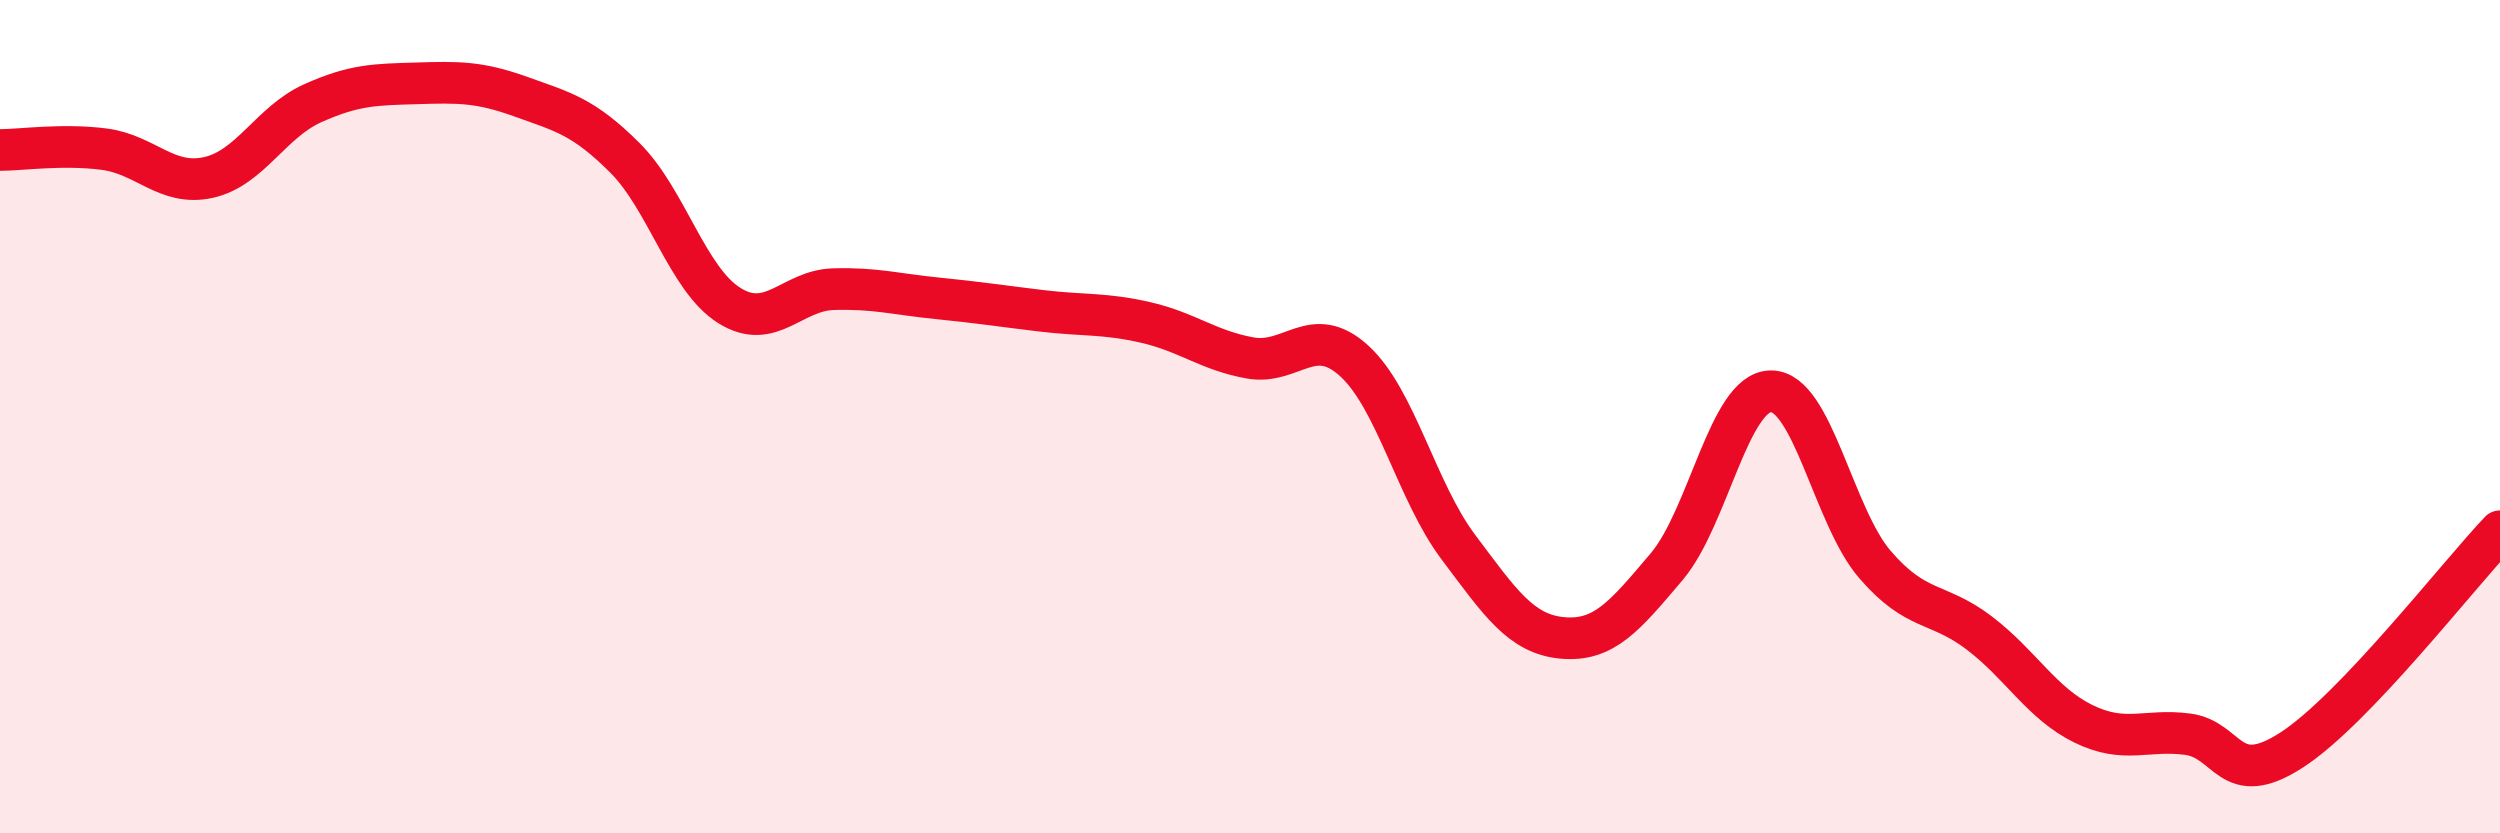
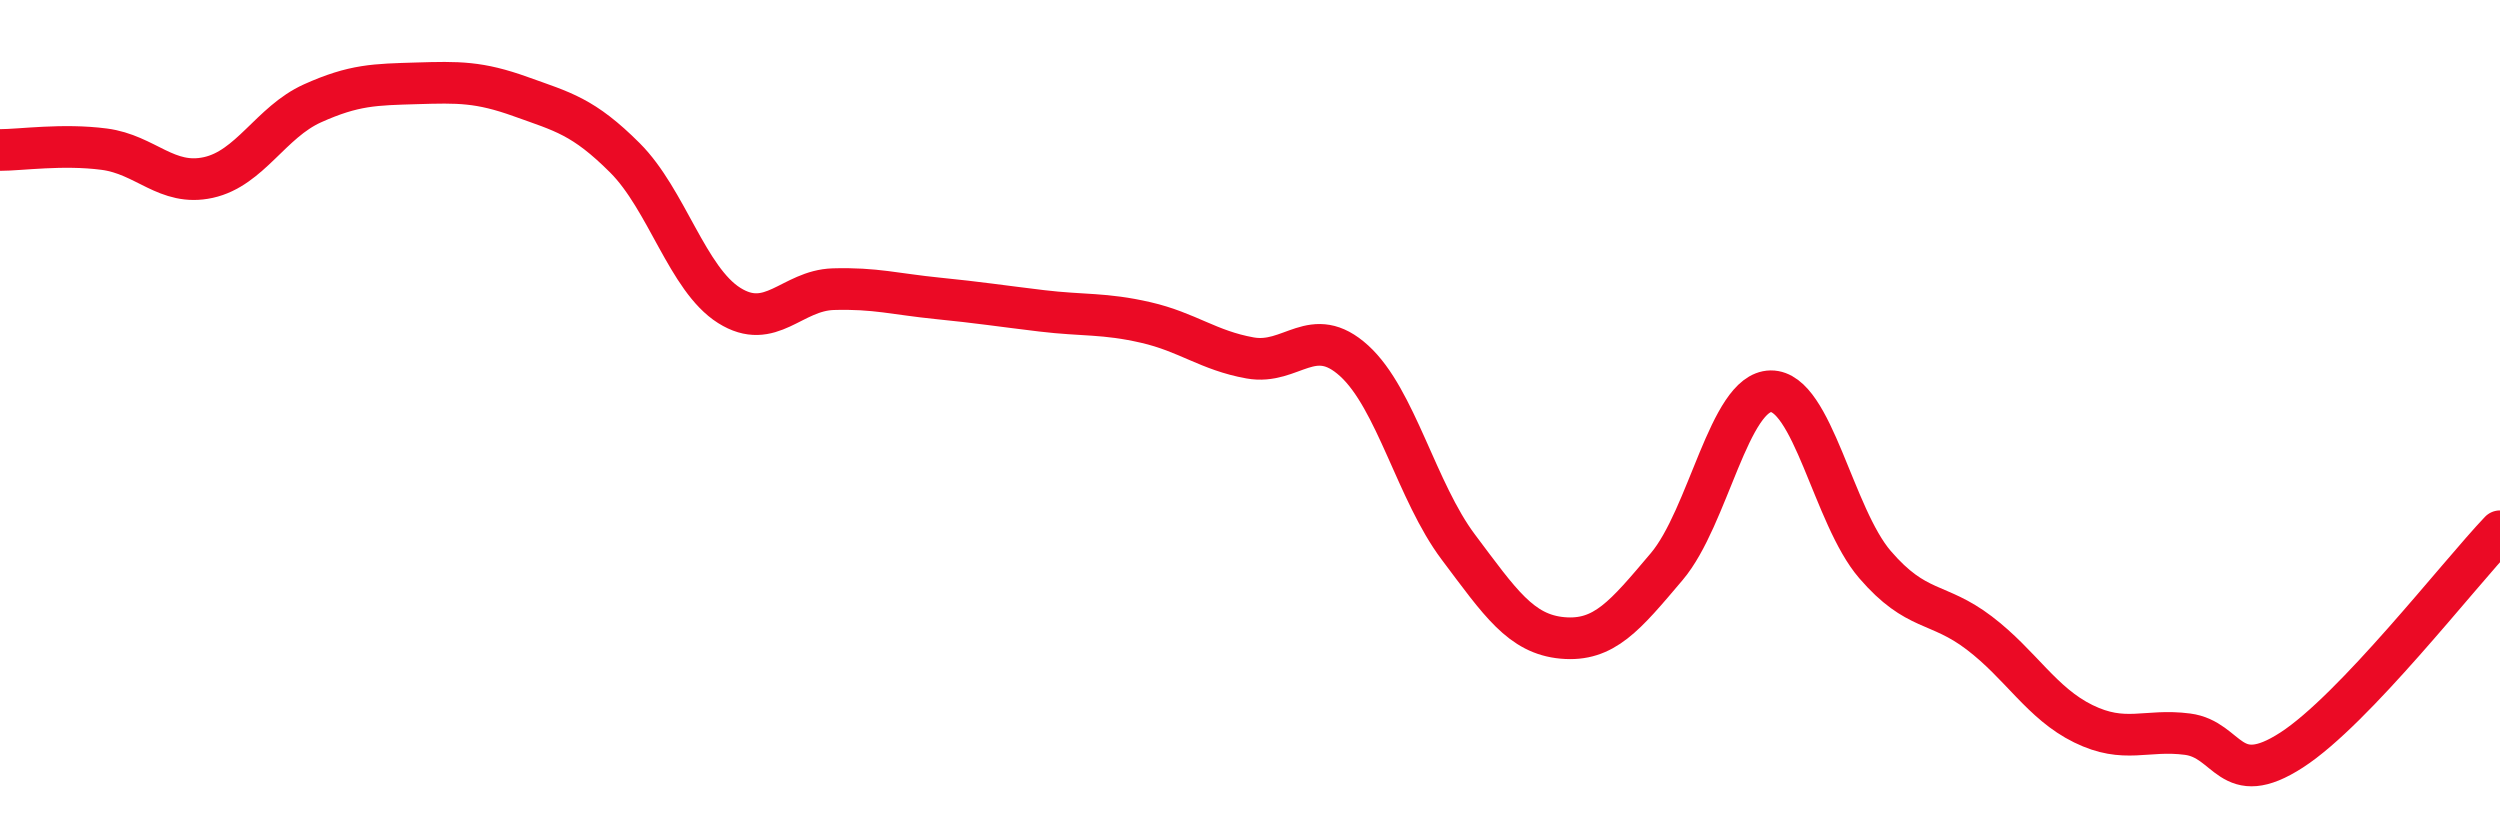
<svg xmlns="http://www.w3.org/2000/svg" width="60" height="20" viewBox="0 0 60 20">
-   <path d="M 0,3.6 C 0.5,3.6 1.5,3.45 2.5,3.58 C 3.5,3.71 4,4.48 5,4.26 C 6,4.04 6.5,2.93 7.5,2.48 C 8.5,2.03 9,2.03 10,2 C 11,1.97 11.5,1.96 12.5,2.32 C 13.5,2.68 14,2.79 15,3.79 C 16,4.79 16.5,6.7 17.5,7.33 C 18.5,7.96 19,6.97 20,6.94 C 21,6.91 21.5,7.06 22.5,7.16 C 23.5,7.26 24,7.34 25,7.46 C 26,7.58 26.5,7.51 27.5,7.74 C 28.5,7.97 29,8.41 30,8.59 C 31,8.77 31.5,7.75 32.5,8.66 C 33.5,9.57 34,11.8 35,13.13 C 36,14.46 36.5,15.22 37.5,15.31 C 38.5,15.4 39,14.78 40,13.6 C 41,12.42 41.5,9.4 42.5,9.39 C 43.5,9.38 44,12.39 45,13.55 C 46,14.71 46.5,14.43 47.5,15.19 C 48.5,15.95 49,16.88 50,17.37 C 51,17.86 51.5,17.49 52.5,17.62 C 53.5,17.75 53.5,18.97 55,18 C 56.5,17.03 59,13.8 60,12.75L60 20L0 20Z" fill="#EB0A25" opacity="0.1" stroke-linecap="round" stroke-linejoin="round" />
  <path d="M 0,3.6 C 0.5,3.6 1.5,3.45 2.5,3.58 C 3.5,3.71 4,4.48 5,4.26 C 6,4.04 6.5,2.93 7.5,2.48 C 8.5,2.03 9,2.03 10,2 C 11,1.97 11.5,1.96 12.5,2.32 C 13.5,2.68 14,2.79 15,3.79 C 16,4.79 16.5,6.7 17.5,7.33 C 18.5,7.96 19,6.97 20,6.94 C 21,6.91 21.5,7.06 22.5,7.16 C 23.5,7.26 24,7.34 25,7.46 C 26,7.58 26.5,7.51 27.5,7.74 C 28.5,7.97 29,8.41 30,8.59 C 31,8.77 31.5,7.75 32.5,8.66 C 33.5,9.57 34,11.8 35,13.13 C 36,14.46 36.5,15.22 37.5,15.31 C 38.5,15.4 39,14.78 40,13.6 C 41,12.42 41.5,9.4 42.5,9.39 C 43.5,9.38 44,12.39 45,13.55 C 46,14.71 46.5,14.43 47.5,15.19 C 48.5,15.95 49,16.88 50,17.37 C 51,17.86 51.5,17.49 52.5,17.62 C 53.5,17.75 53.5,18.97 55,18 C 56.5,17.03 59,13.8 60,12.75" stroke="#EB0A25" stroke-width="1" fill="none" stroke-linecap="round" stroke-linejoin="round" />
</svg>